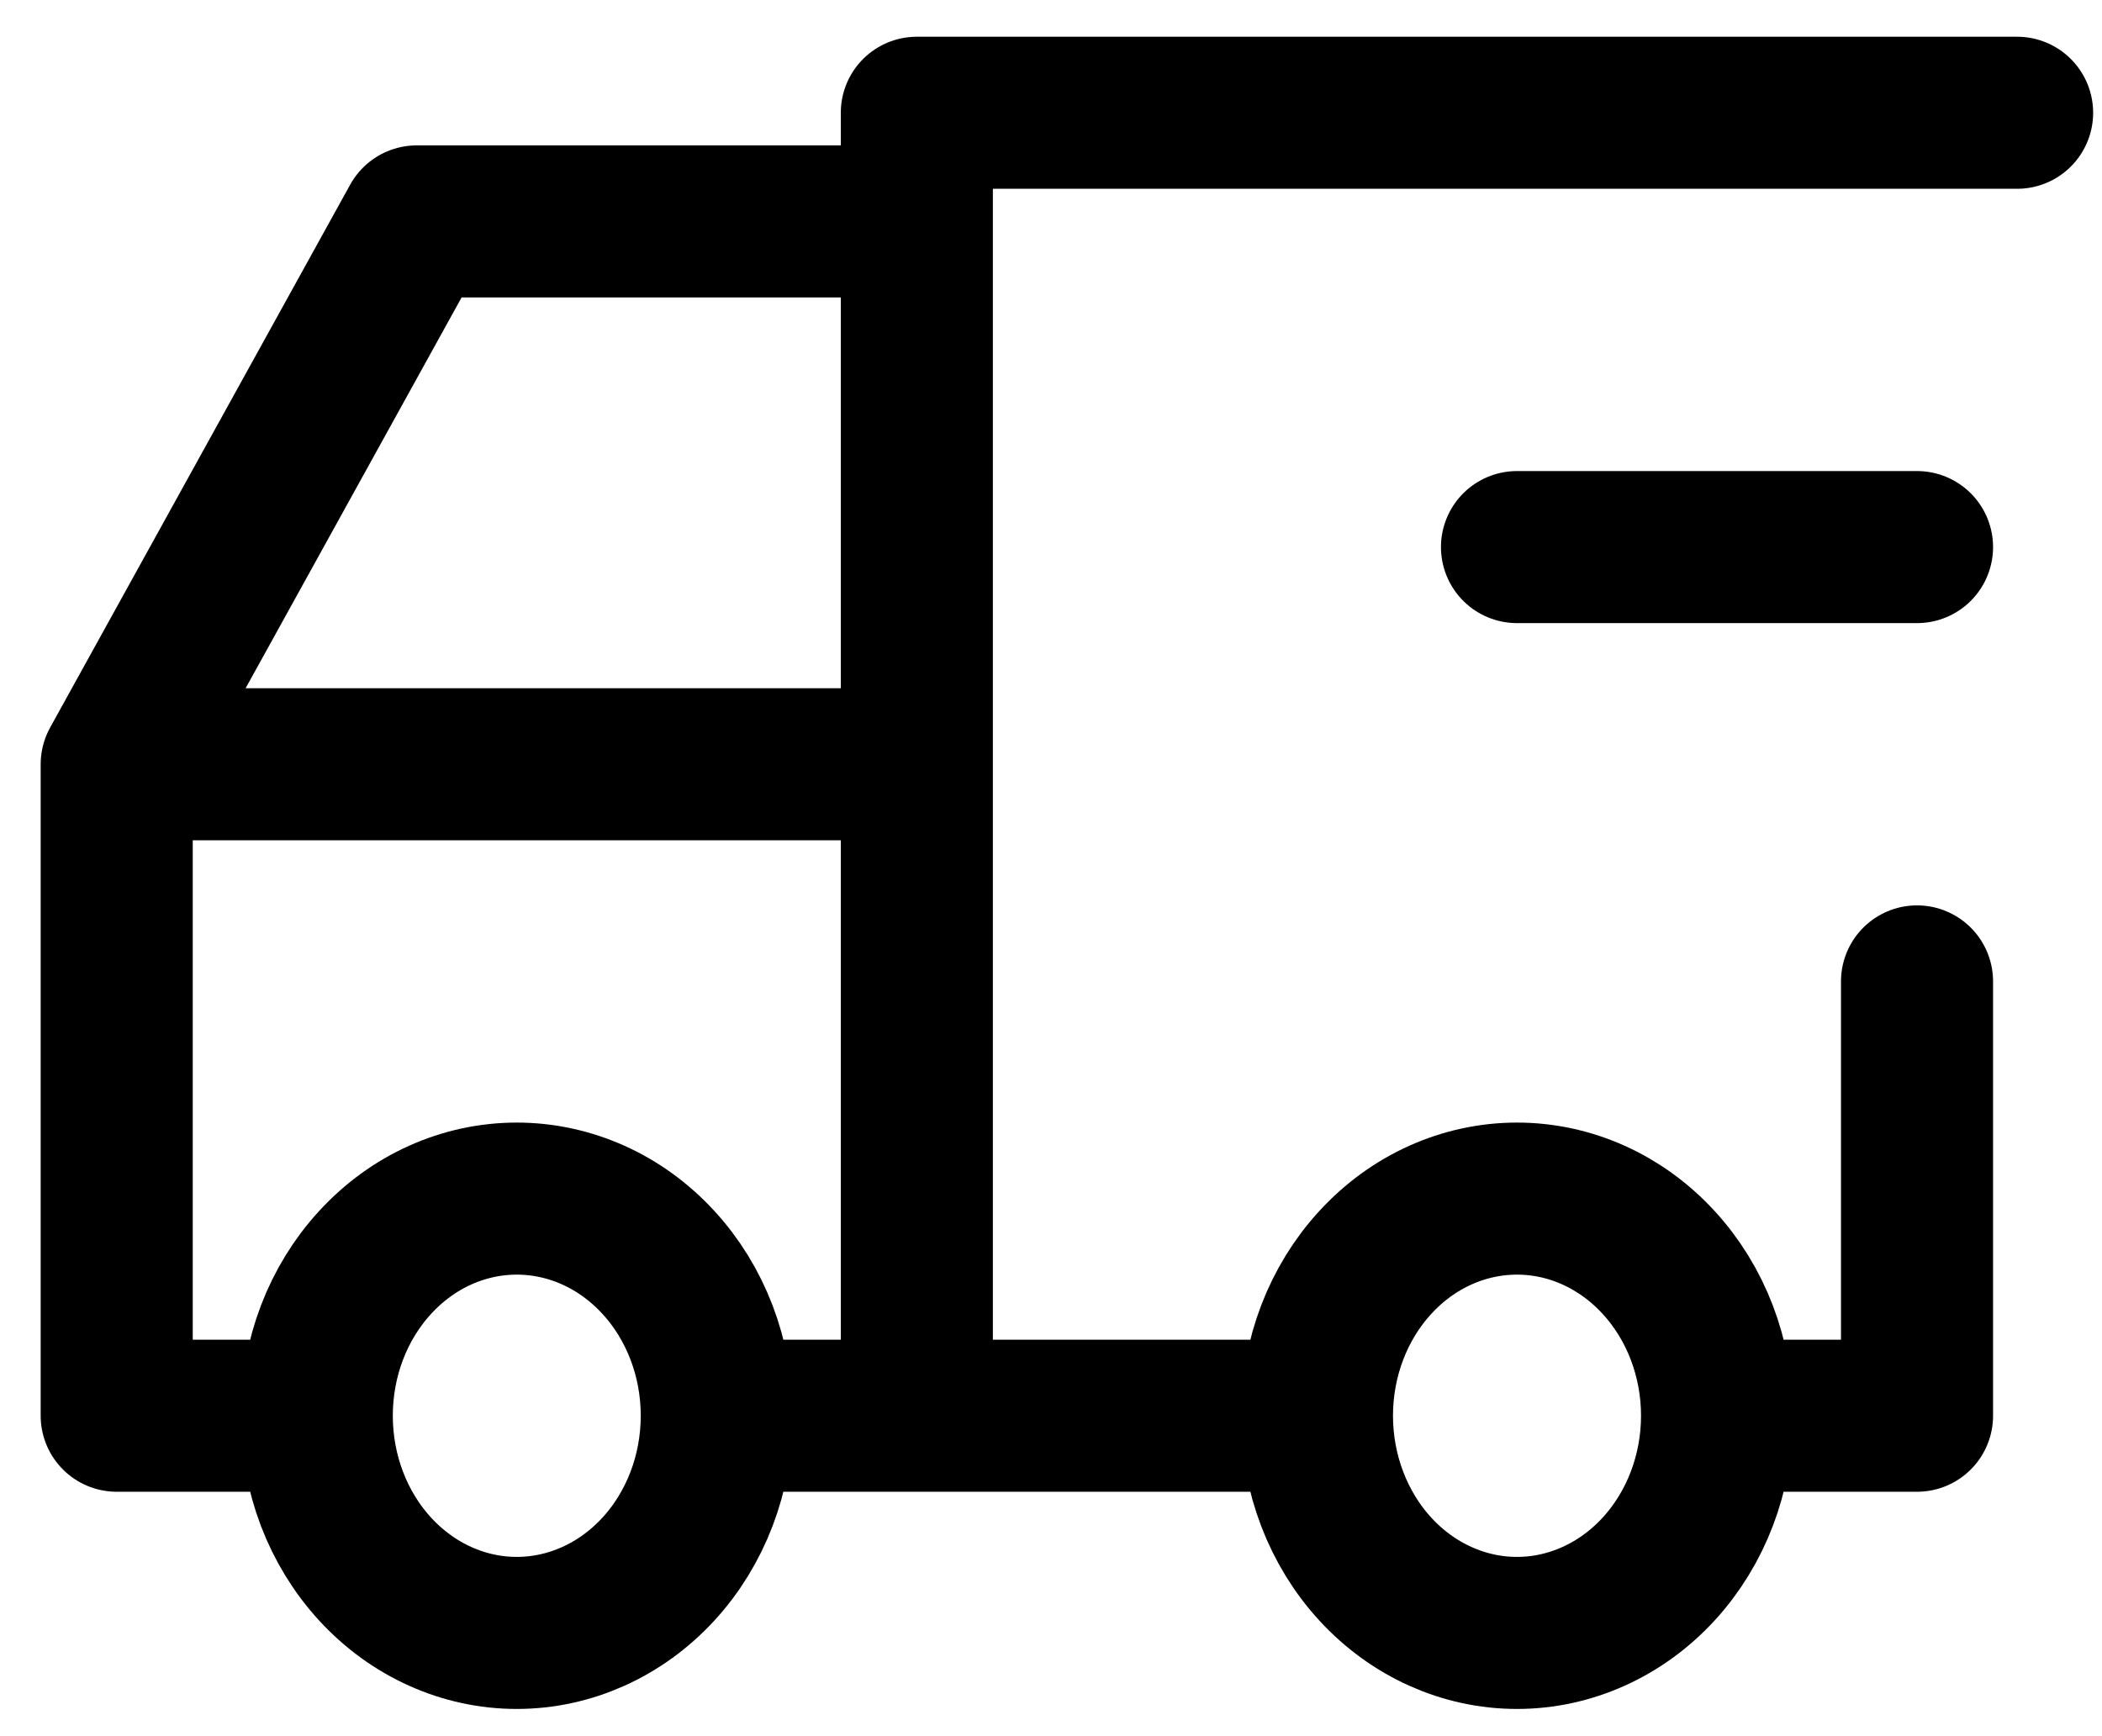
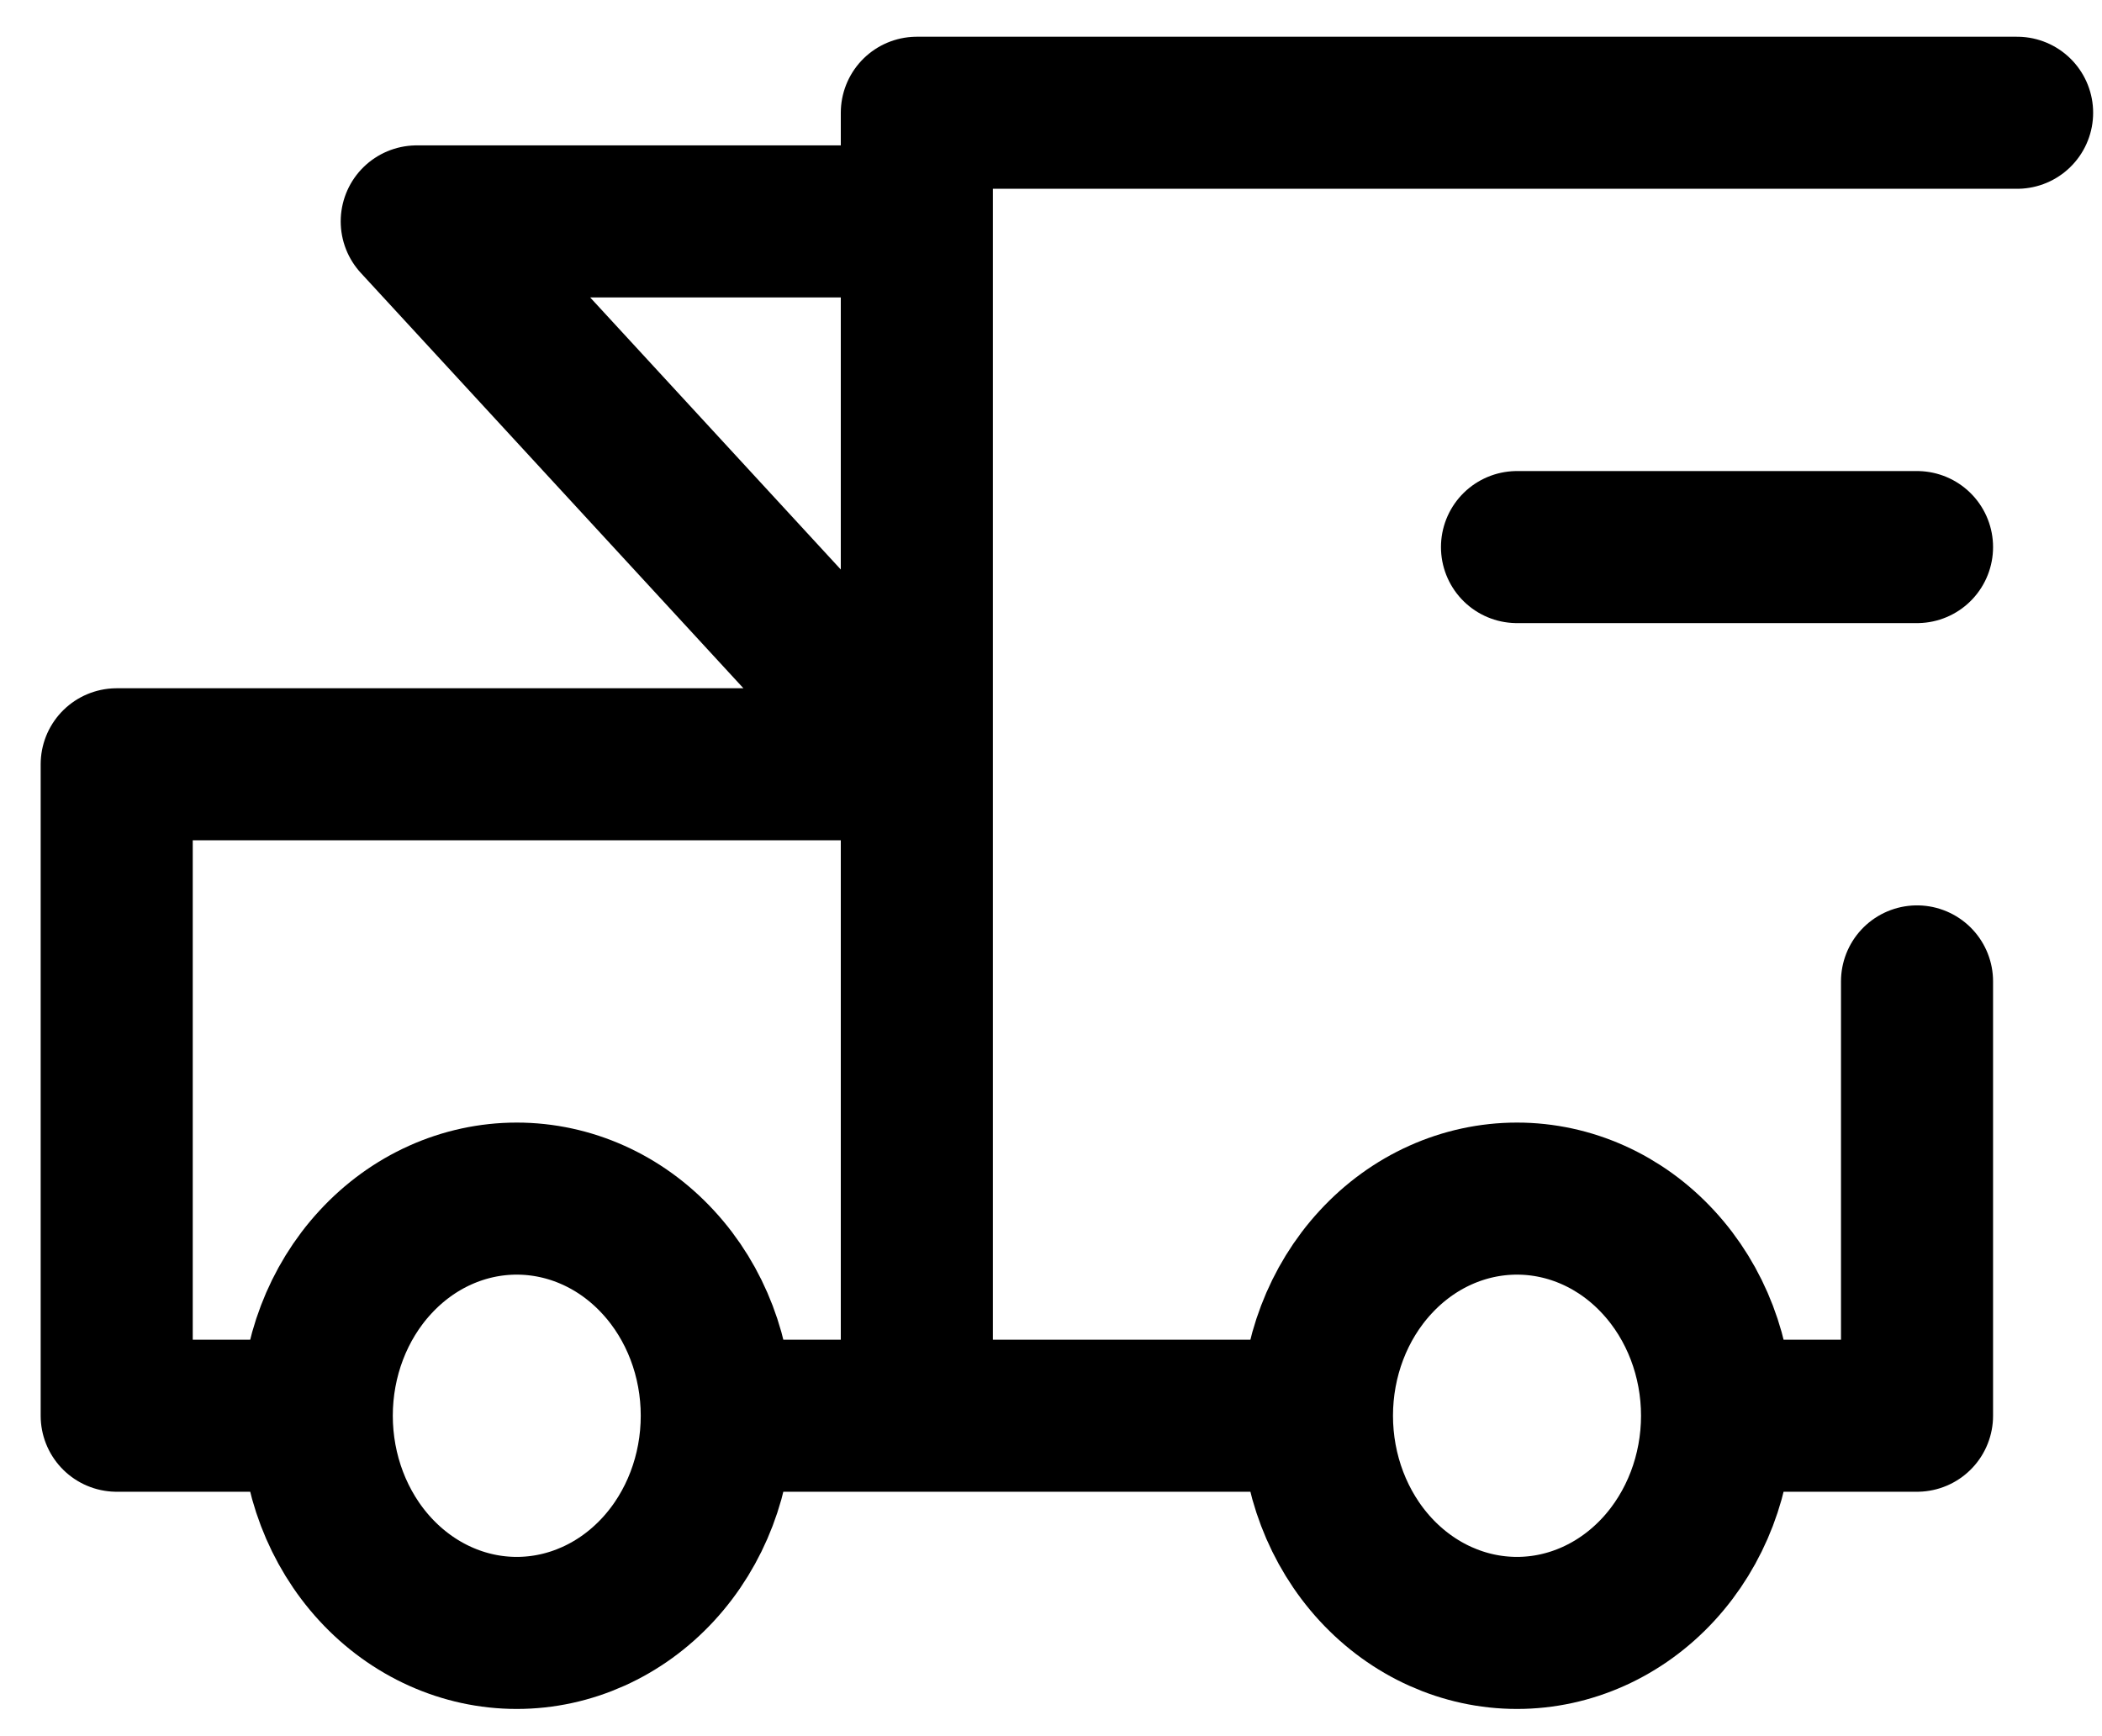
<svg xmlns="http://www.w3.org/2000/svg" width="23" height="19" viewBox="0 0 23 19" fill="none">
-   <path id="Vector" d="M18.788 15.493C18.788 16.123 18.557 16.728 18.146 17.174C17.736 17.619 17.179 17.87 16.599 17.87C16.018 17.87 15.461 17.619 15.051 17.174C14.64 16.728 14.41 16.123 14.41 15.493M18.788 15.493C18.788 14.863 18.557 14.258 18.146 13.813C17.736 13.367 17.179 13.117 16.599 13.117C16.018 13.117 15.461 13.367 15.051 13.813C14.64 14.258 14.41 14.863 14.41 15.493M18.788 15.493H20.976V10.74M14.41 15.493H7.843M7.843 15.493C7.843 16.123 7.613 16.728 7.202 17.174C6.792 17.619 6.235 17.87 5.654 17.87C5.074 17.87 4.517 17.619 4.107 17.174C3.696 16.728 3.466 16.123 3.466 15.493M7.843 15.493C7.843 14.863 7.613 14.258 7.202 13.813C6.792 13.367 6.235 13.117 5.654 13.117C5.074 13.117 4.517 13.367 4.107 13.813C3.696 14.258 3.466 14.863 3.466 15.493M3.466 15.493H1.277V8.364M22.071 1.234H10.032V15.493M1.277 8.364H10.032M1.277 8.364L4.56 2.423H10.032M20.976 5.987H16.599" stroke="black" stroke-width="1.664" stroke-linecap="round" stroke-linejoin="round" />
+   <path id="Vector" d="M18.788 15.493C18.788 16.123 18.557 16.728 18.146 17.174C17.736 17.619 17.179 17.87 16.599 17.87C16.018 17.87 15.461 17.619 15.051 17.174C14.64 16.728 14.41 16.123 14.41 15.493M18.788 15.493C18.788 14.863 18.557 14.258 18.146 13.813C17.736 13.367 17.179 13.117 16.599 13.117C16.018 13.117 15.461 13.367 15.051 13.813C14.64 14.258 14.41 14.863 14.41 15.493M18.788 15.493H20.976V10.74M14.41 15.493H7.843M7.843 15.493C7.843 16.123 7.613 16.728 7.202 17.174C6.792 17.619 6.235 17.87 5.654 17.87C5.074 17.87 4.517 17.619 4.107 17.174C3.696 16.728 3.466 16.123 3.466 15.493M7.843 15.493C7.843 14.863 7.613 14.258 7.202 13.813C6.792 13.367 6.235 13.117 5.654 13.117C5.074 13.117 4.517 13.367 4.107 13.813C3.696 14.258 3.466 14.863 3.466 15.493M3.466 15.493H1.277V8.364M22.071 1.234H10.032V15.493M1.277 8.364H10.032L4.56 2.423H10.032M20.976 5.987H16.599" stroke="black" stroke-width="1.664" stroke-linecap="round" stroke-linejoin="round" />
</svg>